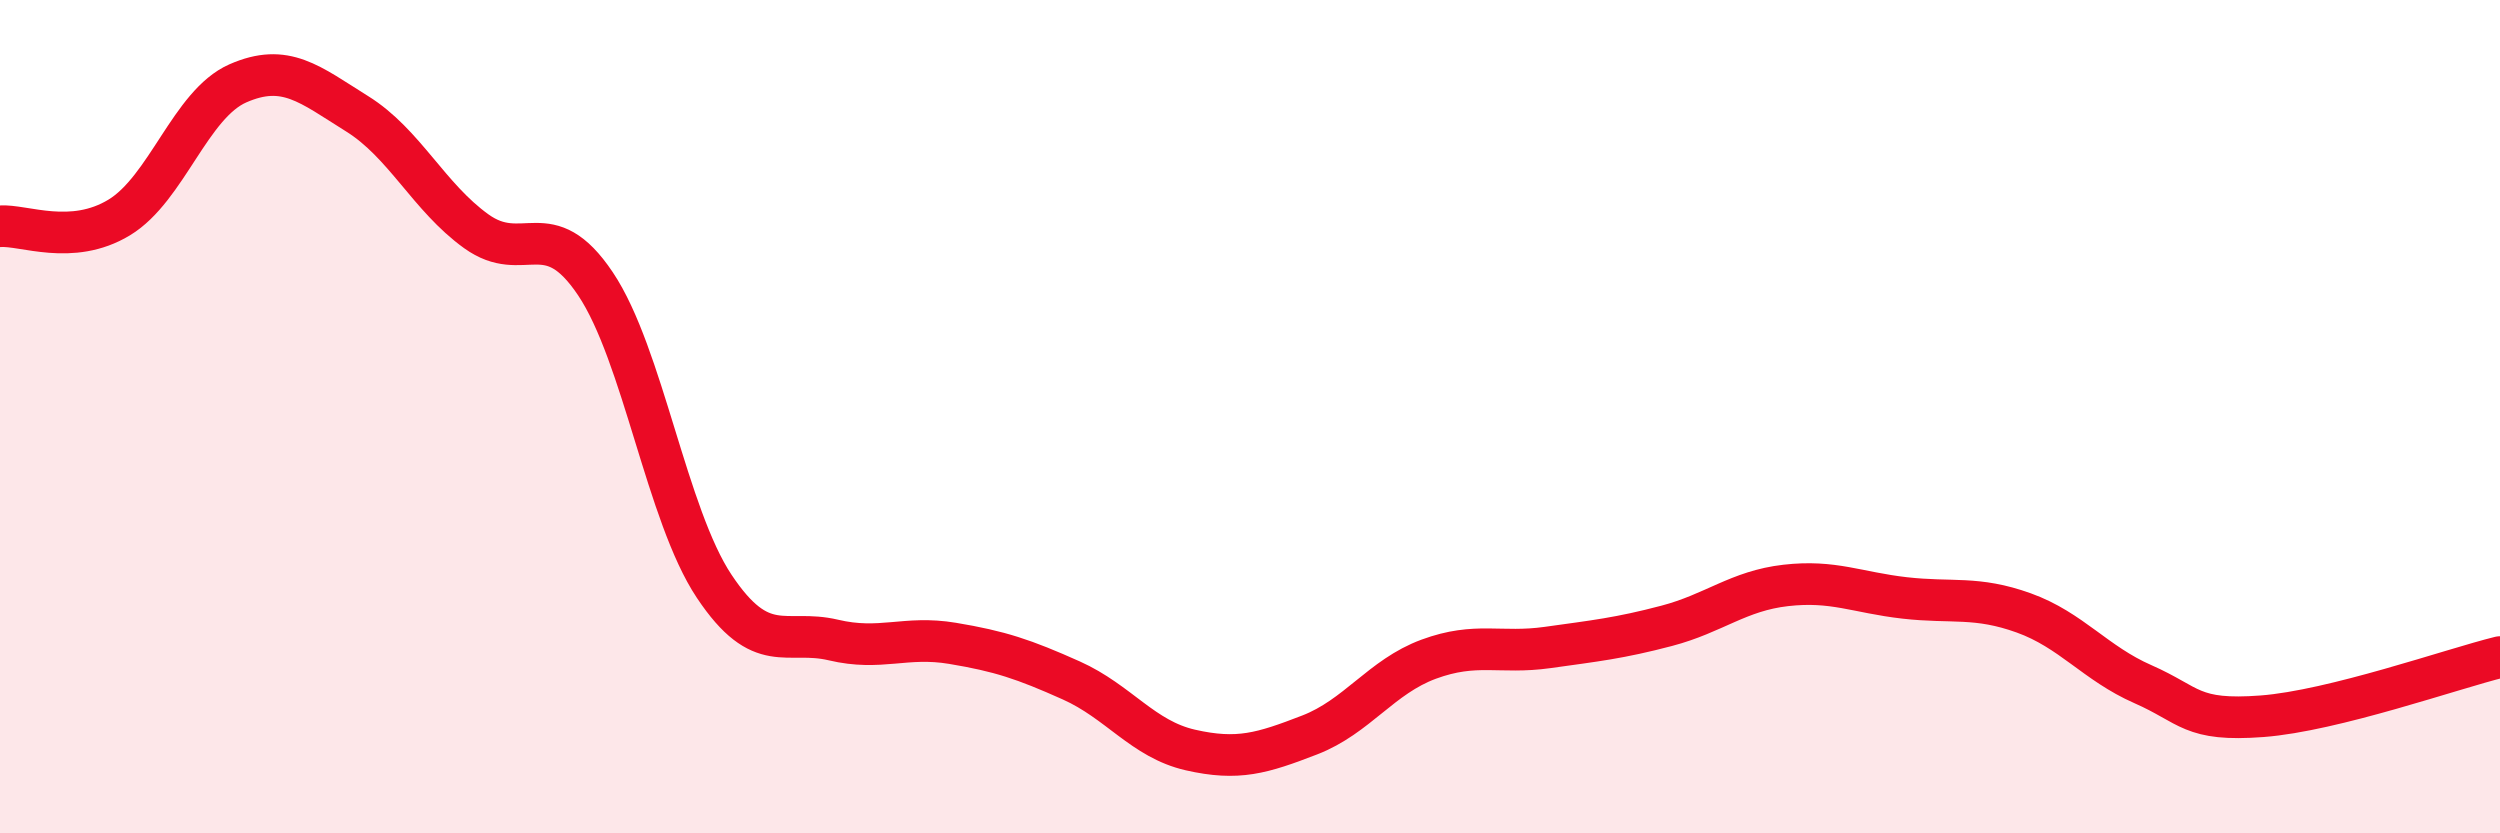
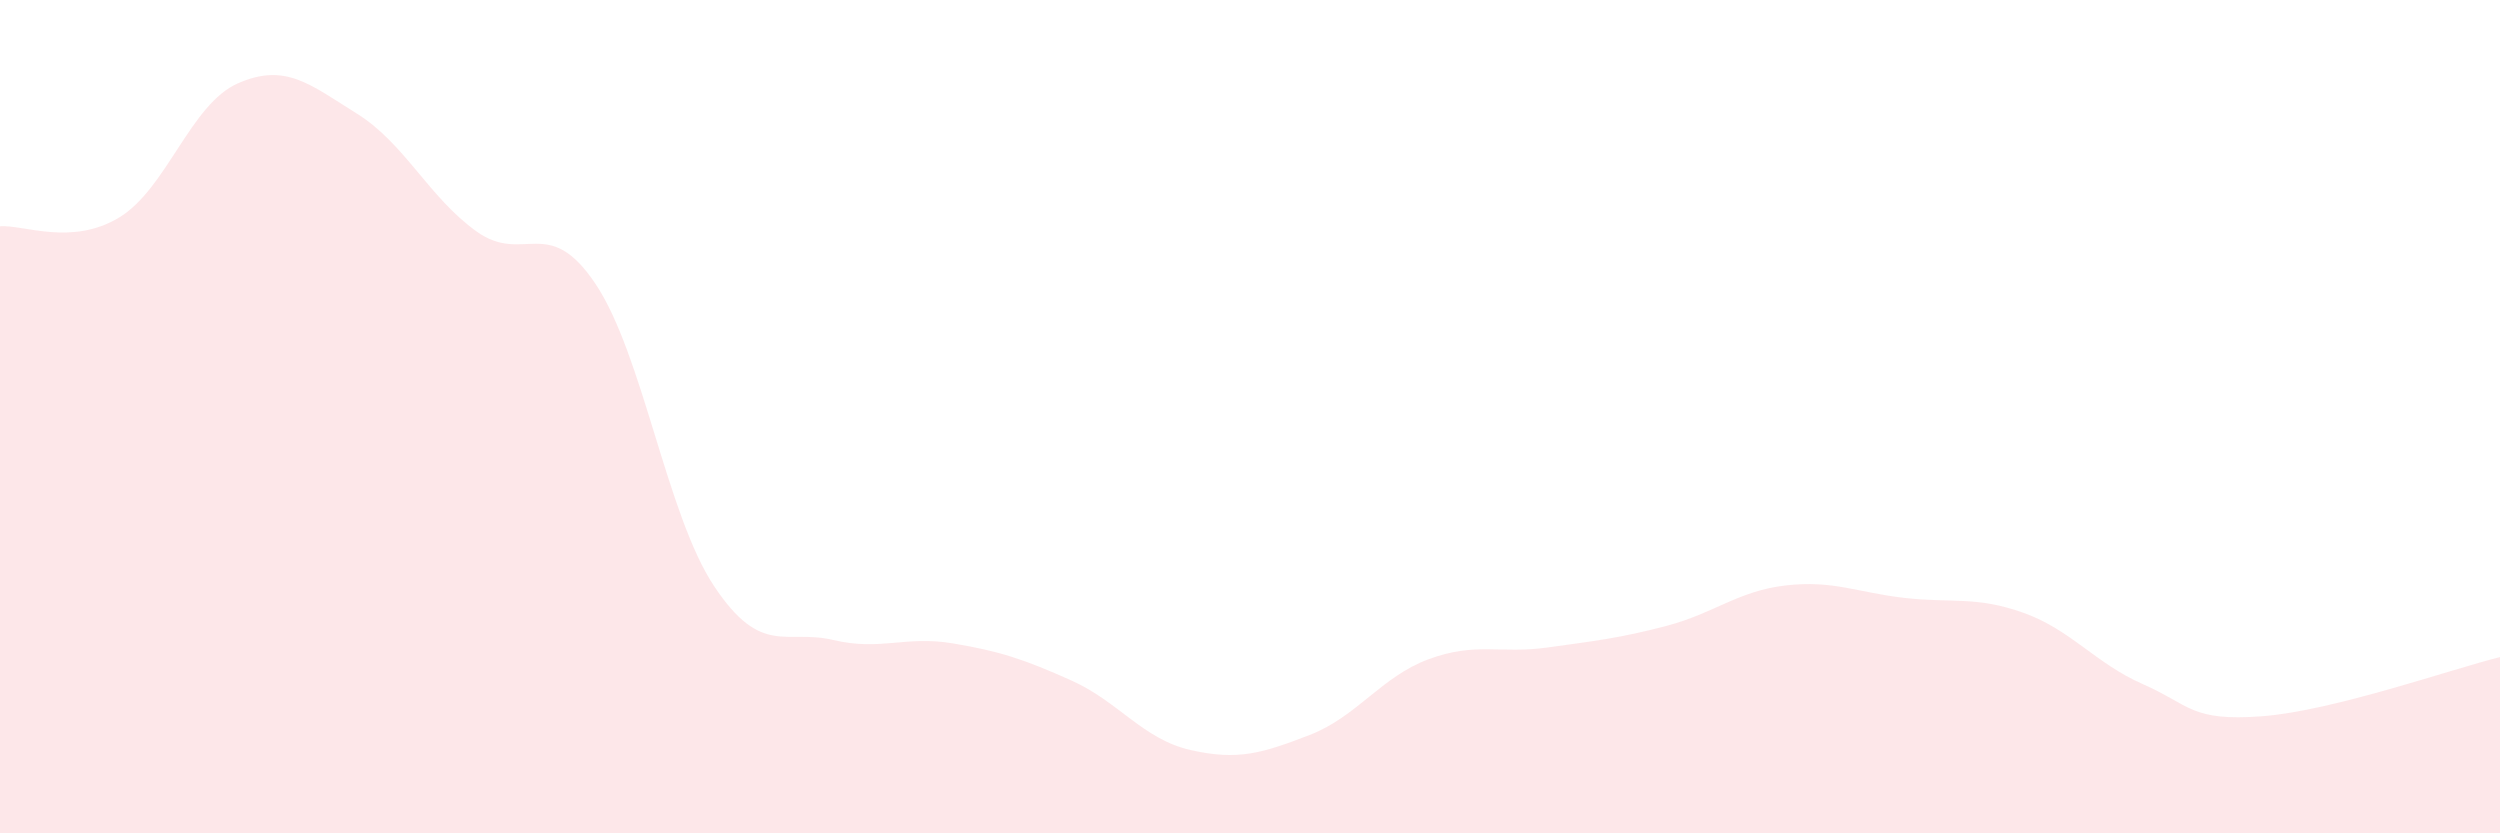
<svg xmlns="http://www.w3.org/2000/svg" width="60" height="20" viewBox="0 0 60 20">
  <path d="M 0,5.43 C 0.57,5.39 1.72,5.91 2.86,5.22 C 4,4.53 4.57,2.5 5.71,2 C 6.85,1.5 7.43,2.02 8.57,2.73 C 9.71,3.44 10.29,4.73 11.43,5.55 C 12.57,6.37 13.15,5.11 14.29,6.81 C 15.43,8.51 16,12.36 17.14,14.07 C 18.28,15.78 18.86,15.09 20,15.36 C 21.14,15.63 21.72,15.25 22.86,15.44 C 24,15.63 24.57,15.82 25.71,16.33 C 26.85,16.84 27.43,17.74 28.57,18 C 29.71,18.26 30.29,18.08 31.43,17.64 C 32.57,17.2 33.15,16.24 34.29,15.82 C 35.43,15.4 36,15.7 37.14,15.54 C 38.28,15.38 38.86,15.32 40,15.02 C 41.14,14.72 41.72,14.18 42.86,14.05 C 44,13.92 44.57,14.22 45.71,14.35 C 46.85,14.48 47.43,14.3 48.57,14.71 C 49.71,15.12 50.29,15.92 51.43,16.42 C 52.57,16.92 52.58,17.32 54.29,17.19 C 56,17.06 58.86,16.05 60,15.77L60 20L0 20Z" fill="#EB0A25" opacity="0.1" stroke-linecap="round" stroke-linejoin="round" />
-   <path d="M 0,5.43 C 0.57,5.39 1.72,5.91 2.86,5.22 C 4,4.53 4.57,2.5 5.71,2 C 6.85,1.5 7.43,2.02 8.57,2.73 C 9.71,3.44 10.29,4.73 11.43,5.55 C 12.57,6.37 13.15,5.11 14.29,6.81 C 15.43,8.51 16,12.36 17.14,14.07 C 18.28,15.78 18.86,15.09 20,15.36 C 21.14,15.63 21.72,15.25 22.86,15.44 C 24,15.63 24.57,15.82 25.71,16.33 C 26.85,16.84 27.43,17.74 28.57,18 C 29.71,18.26 30.29,18.08 31.43,17.64 C 32.57,17.2 33.15,16.24 34.29,15.82 C 35.43,15.4 36,15.7 37.14,15.54 C 38.28,15.38 38.86,15.32 40,15.02 C 41.14,14.72 41.72,14.18 42.86,14.05 C 44,13.92 44.57,14.22 45.71,14.35 C 46.85,14.48 47.43,14.3 48.57,14.71 C 49.71,15.12 50.29,15.92 51.43,16.42 C 52.57,16.92 52.58,17.32 54.29,17.19 C 56,17.06 58.86,16.05 60,15.77" stroke="#EB0A25" stroke-width="1" fill="none" stroke-linecap="round" stroke-linejoin="round" />
</svg>